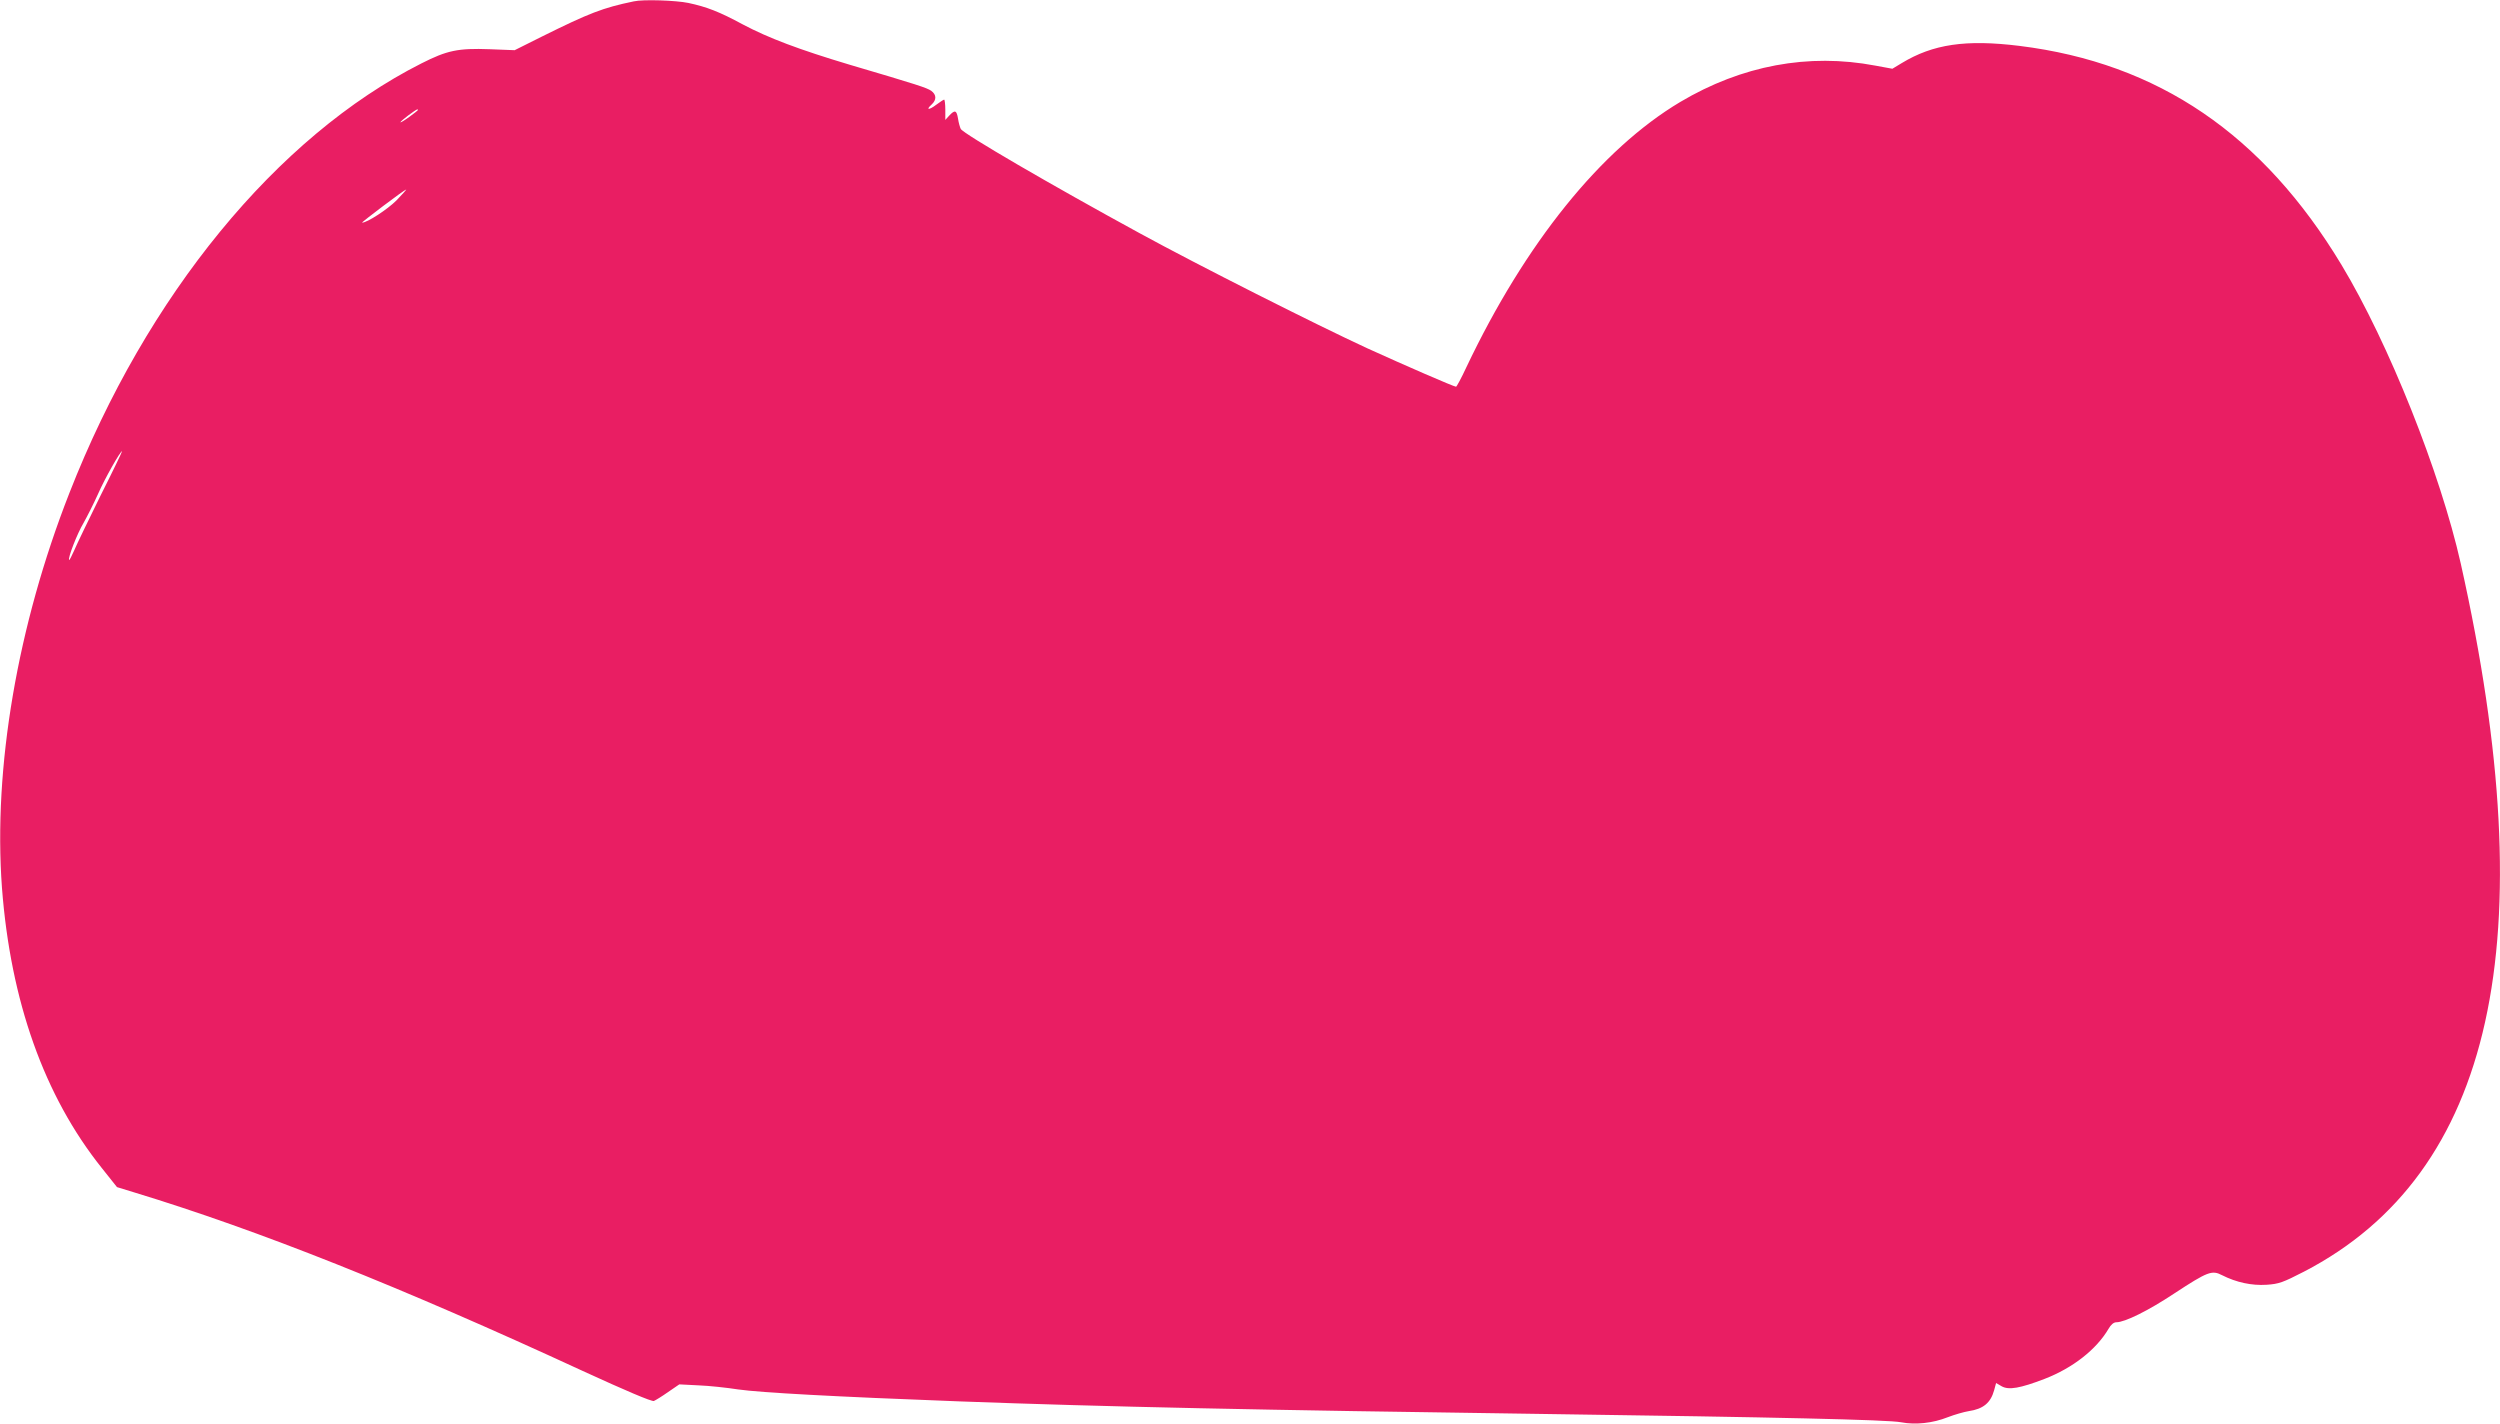
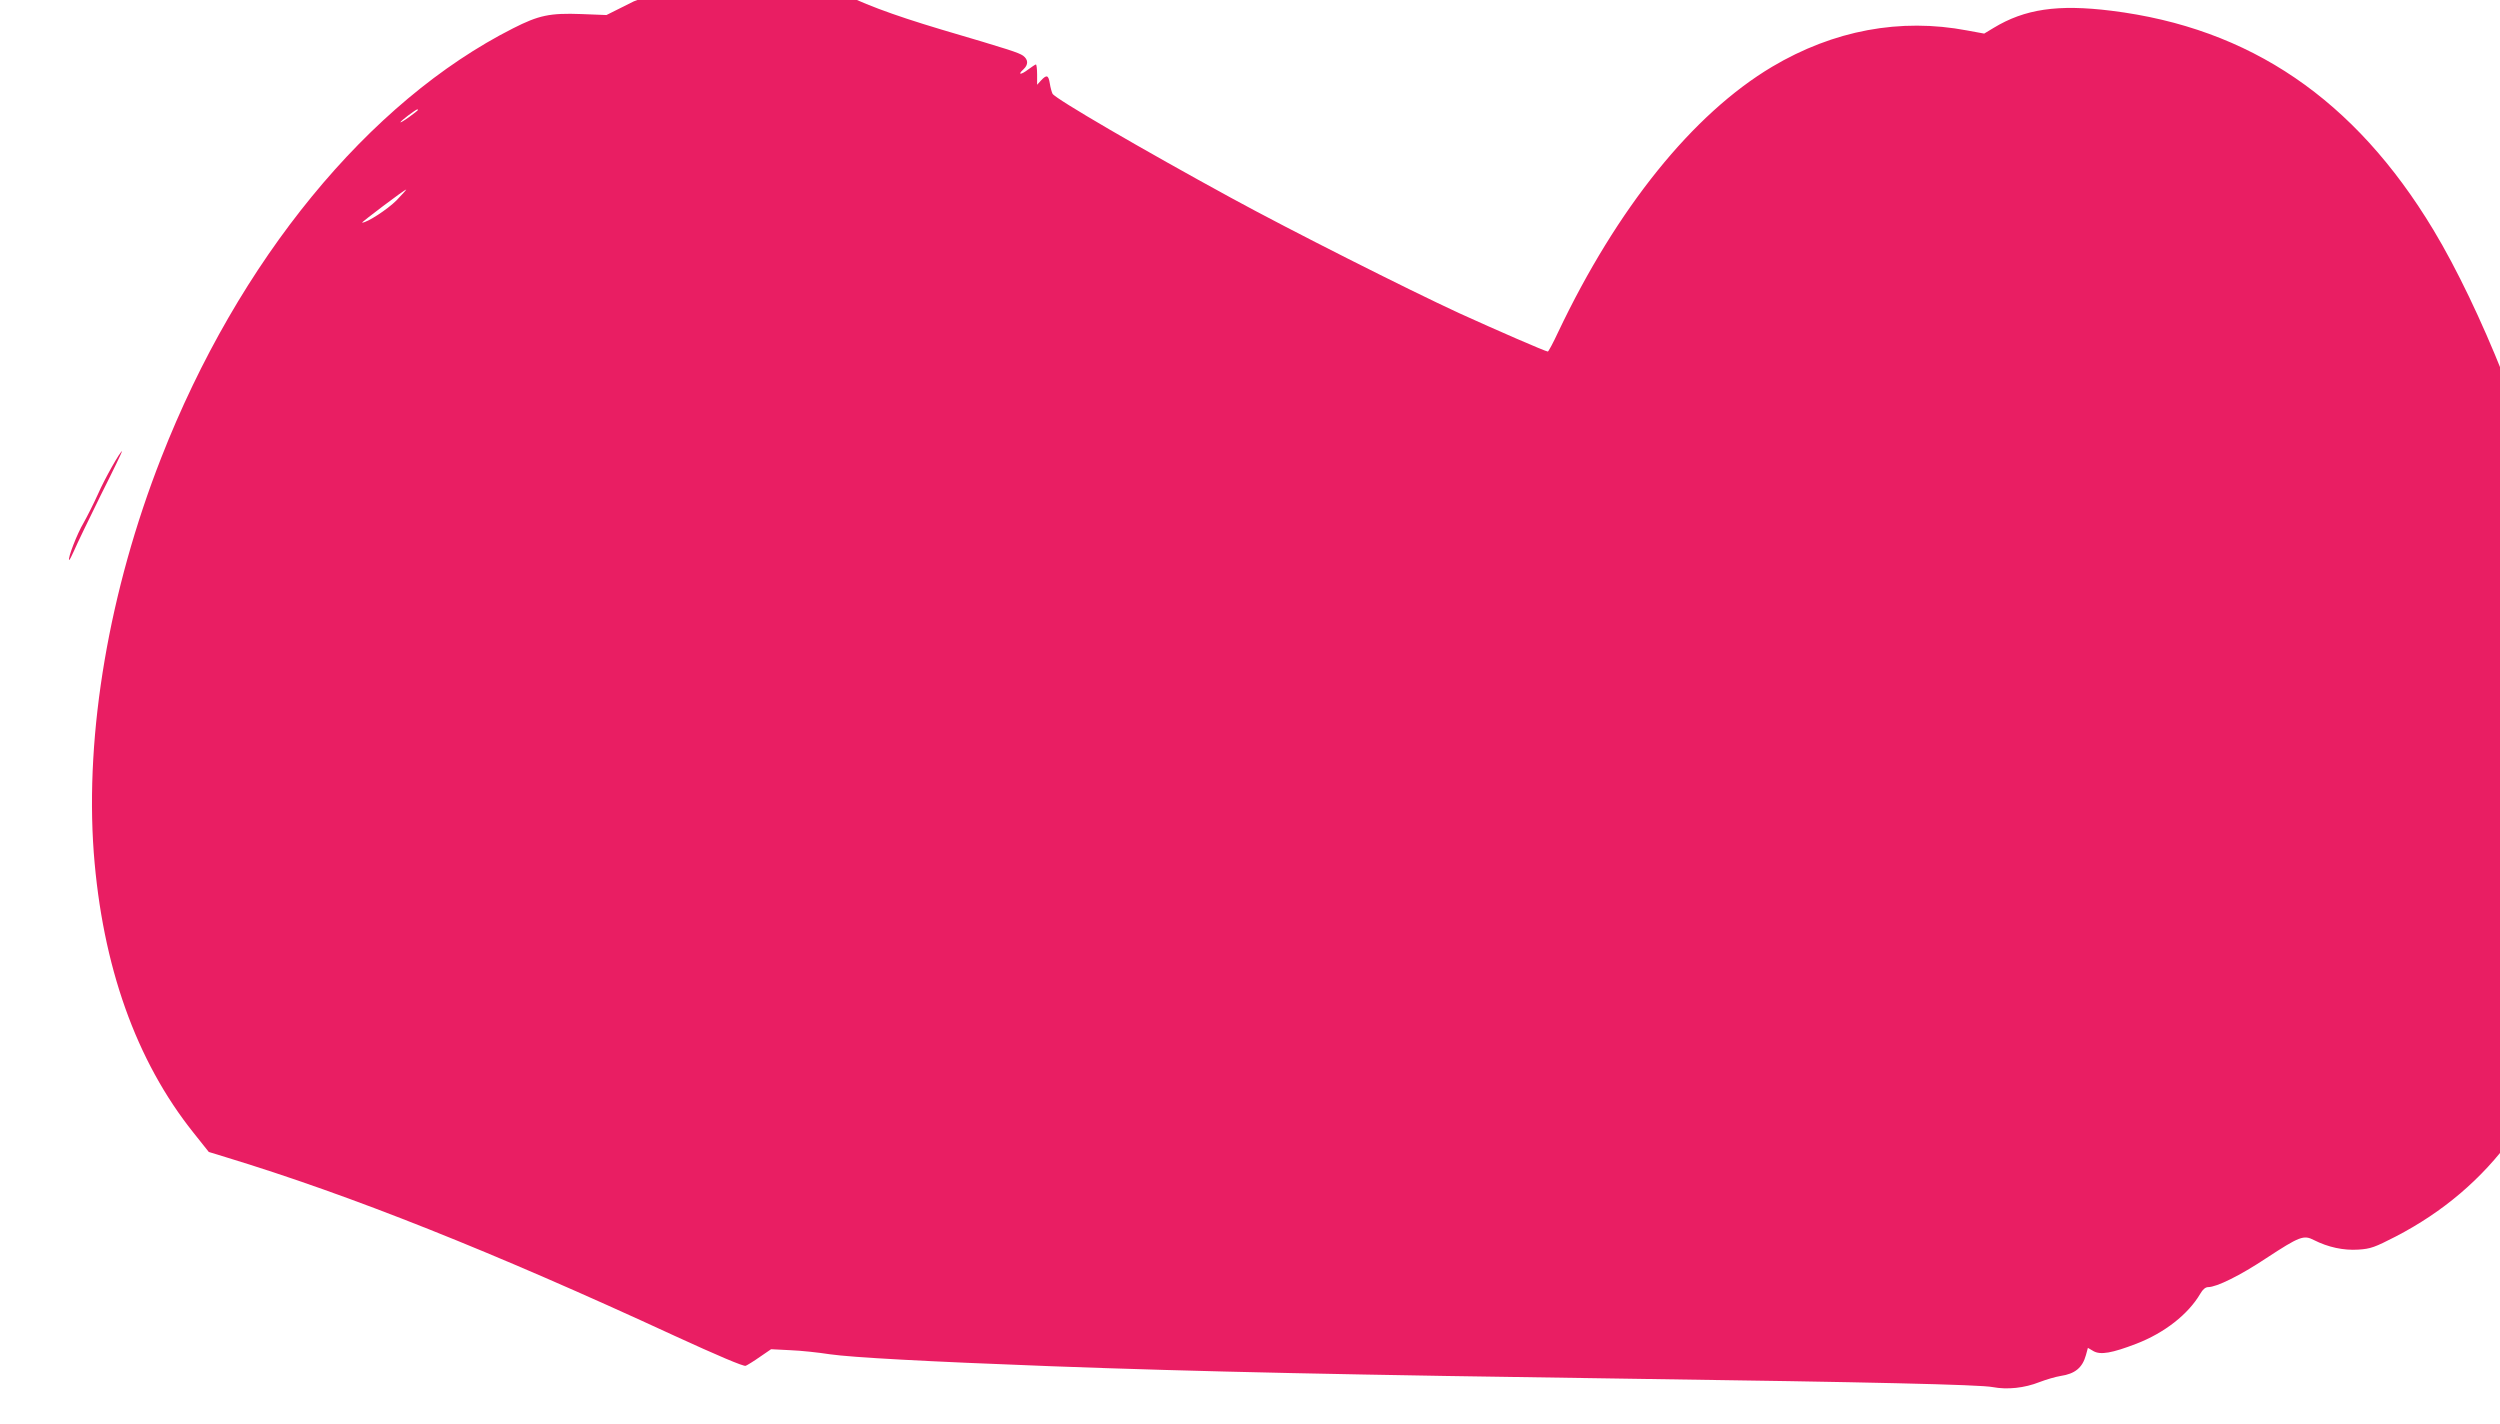
<svg xmlns="http://www.w3.org/2000/svg" version="1.0" width="1280pt" height="729pt" viewBox="0 0 1280 729" preserveAspectRatio="xMidYMid meet">
  <g transform="translate(0,729) scale(0.1,-0.1)" fill="#e91e63" stroke="none">
-     <path d="M3245 7283 c-159 -33 -228 -60 -470 -180 l-140 -70 -128 5 c-162 6 -218 -6 -350 -73 -739 -374 -1406 -1187 -1802 -2200 -266 -679 -390 -1406 -345 -2020 44 -580 216 -1066 511 -1435 l78 -98 88 -27 c637 -194 1361 -482 2296 -914 220 -101 354 -158 365 -154 9 4 42 24 73 46 l57 39 98 -5 c55 -2 146 -12 204 -21 112 -16 491 -37 1130 -61 758 -28 1511 -44 3025 -65 1148 -16 1734 -29 1798 -42 74 -14 162 -5 240 26 34 13 82 27 107 31 74 11 112 42 130 107 l10 37 29 -17 c36 -20 94 -10 219 38 145 56 266 151 328 257 12 21 26 33 40 33 43 0 163 59 297 148 171 112 192 120 244 93 73 -37 152 -54 228 -49 63 4 84 12 191 67 971 503 1235 1697 803 3626 -105 466 -368 1126 -610 1528 -403 669 -939 1034 -1649 1122 -275 34 -443 9 -603 -88 l-48 -29 -87 16 c-343 65 -684 1 -999 -186 -406 -242 -794 -724 -1096 -1360 -25 -54 -49 -98 -52 -98 -11 0 -264 110 -455 197 -258 119 -867 426 -1165 589 -453 247 -903 509 -916 534 -4 8 -11 32 -14 53 -7 43 -16 46 -45 15 l-20 -22 0 52 c0 29 -3 52 -6 52 -3 0 -21 -12 -40 -26 -38 -29 -56 -28 -24 1 26 24 25 50 -2 70 -24 16 -66 30 -419 134 -257 77 -414 136 -546 206 -120 65 -185 90 -279 110 -63 13 -231 19 -279 8z m-1105 -556 c0 -2 -20 -18 -45 -36 -25 -18 -45 -30 -45 -27 0 6 79 66 87 66 1 0 3 -1 3 -3z m-110 -463 c-46 -46 -150 -114 -176 -114 -7 0 217 169 226 170 2 0 -20 -25 -50 -56z m-1515 -1511 c-62 -126 -123 -252 -135 -281 -13 -29 -24 -51 -26 -49 -8 8 41 135 74 190 18 32 52 99 74 148 34 78 114 219 123 219 2 0 -47 -102 -110 -227z" />
+     <path d="M3245 7283 l-140 -70 -128 5 c-162 6 -218 -6 -350 -73 -739 -374 -1406 -1187 -1802 -2200 -266 -679 -390 -1406 -345 -2020 44 -580 216 -1066 511 -1435 l78 -98 88 -27 c637 -194 1361 -482 2296 -914 220 -101 354 -158 365 -154 9 4 42 24 73 46 l57 39 98 -5 c55 -2 146 -12 204 -21 112 -16 491 -37 1130 -61 758 -28 1511 -44 3025 -65 1148 -16 1734 -29 1798 -42 74 -14 162 -5 240 26 34 13 82 27 107 31 74 11 112 42 130 107 l10 37 29 -17 c36 -20 94 -10 219 38 145 56 266 151 328 257 12 21 26 33 40 33 43 0 163 59 297 148 171 112 192 120 244 93 73 -37 152 -54 228 -49 63 4 84 12 191 67 971 503 1235 1697 803 3626 -105 466 -368 1126 -610 1528 -403 669 -939 1034 -1649 1122 -275 34 -443 9 -603 -88 l-48 -29 -87 16 c-343 65 -684 1 -999 -186 -406 -242 -794 -724 -1096 -1360 -25 -54 -49 -98 -52 -98 -11 0 -264 110 -455 197 -258 119 -867 426 -1165 589 -453 247 -903 509 -916 534 -4 8 -11 32 -14 53 -7 43 -16 46 -45 15 l-20 -22 0 52 c0 29 -3 52 -6 52 -3 0 -21 -12 -40 -26 -38 -29 -56 -28 -24 1 26 24 25 50 -2 70 -24 16 -66 30 -419 134 -257 77 -414 136 -546 206 -120 65 -185 90 -279 110 -63 13 -231 19 -279 8z m-1105 -556 c0 -2 -20 -18 -45 -36 -25 -18 -45 -30 -45 -27 0 6 79 66 87 66 1 0 3 -1 3 -3z m-110 -463 c-46 -46 -150 -114 -176 -114 -7 0 217 169 226 170 2 0 -20 -25 -50 -56z m-1515 -1511 c-62 -126 -123 -252 -135 -281 -13 -29 -24 -51 -26 -49 -8 8 41 135 74 190 18 32 52 99 74 148 34 78 114 219 123 219 2 0 -47 -102 -110 -227z" />
  </g>
</svg>